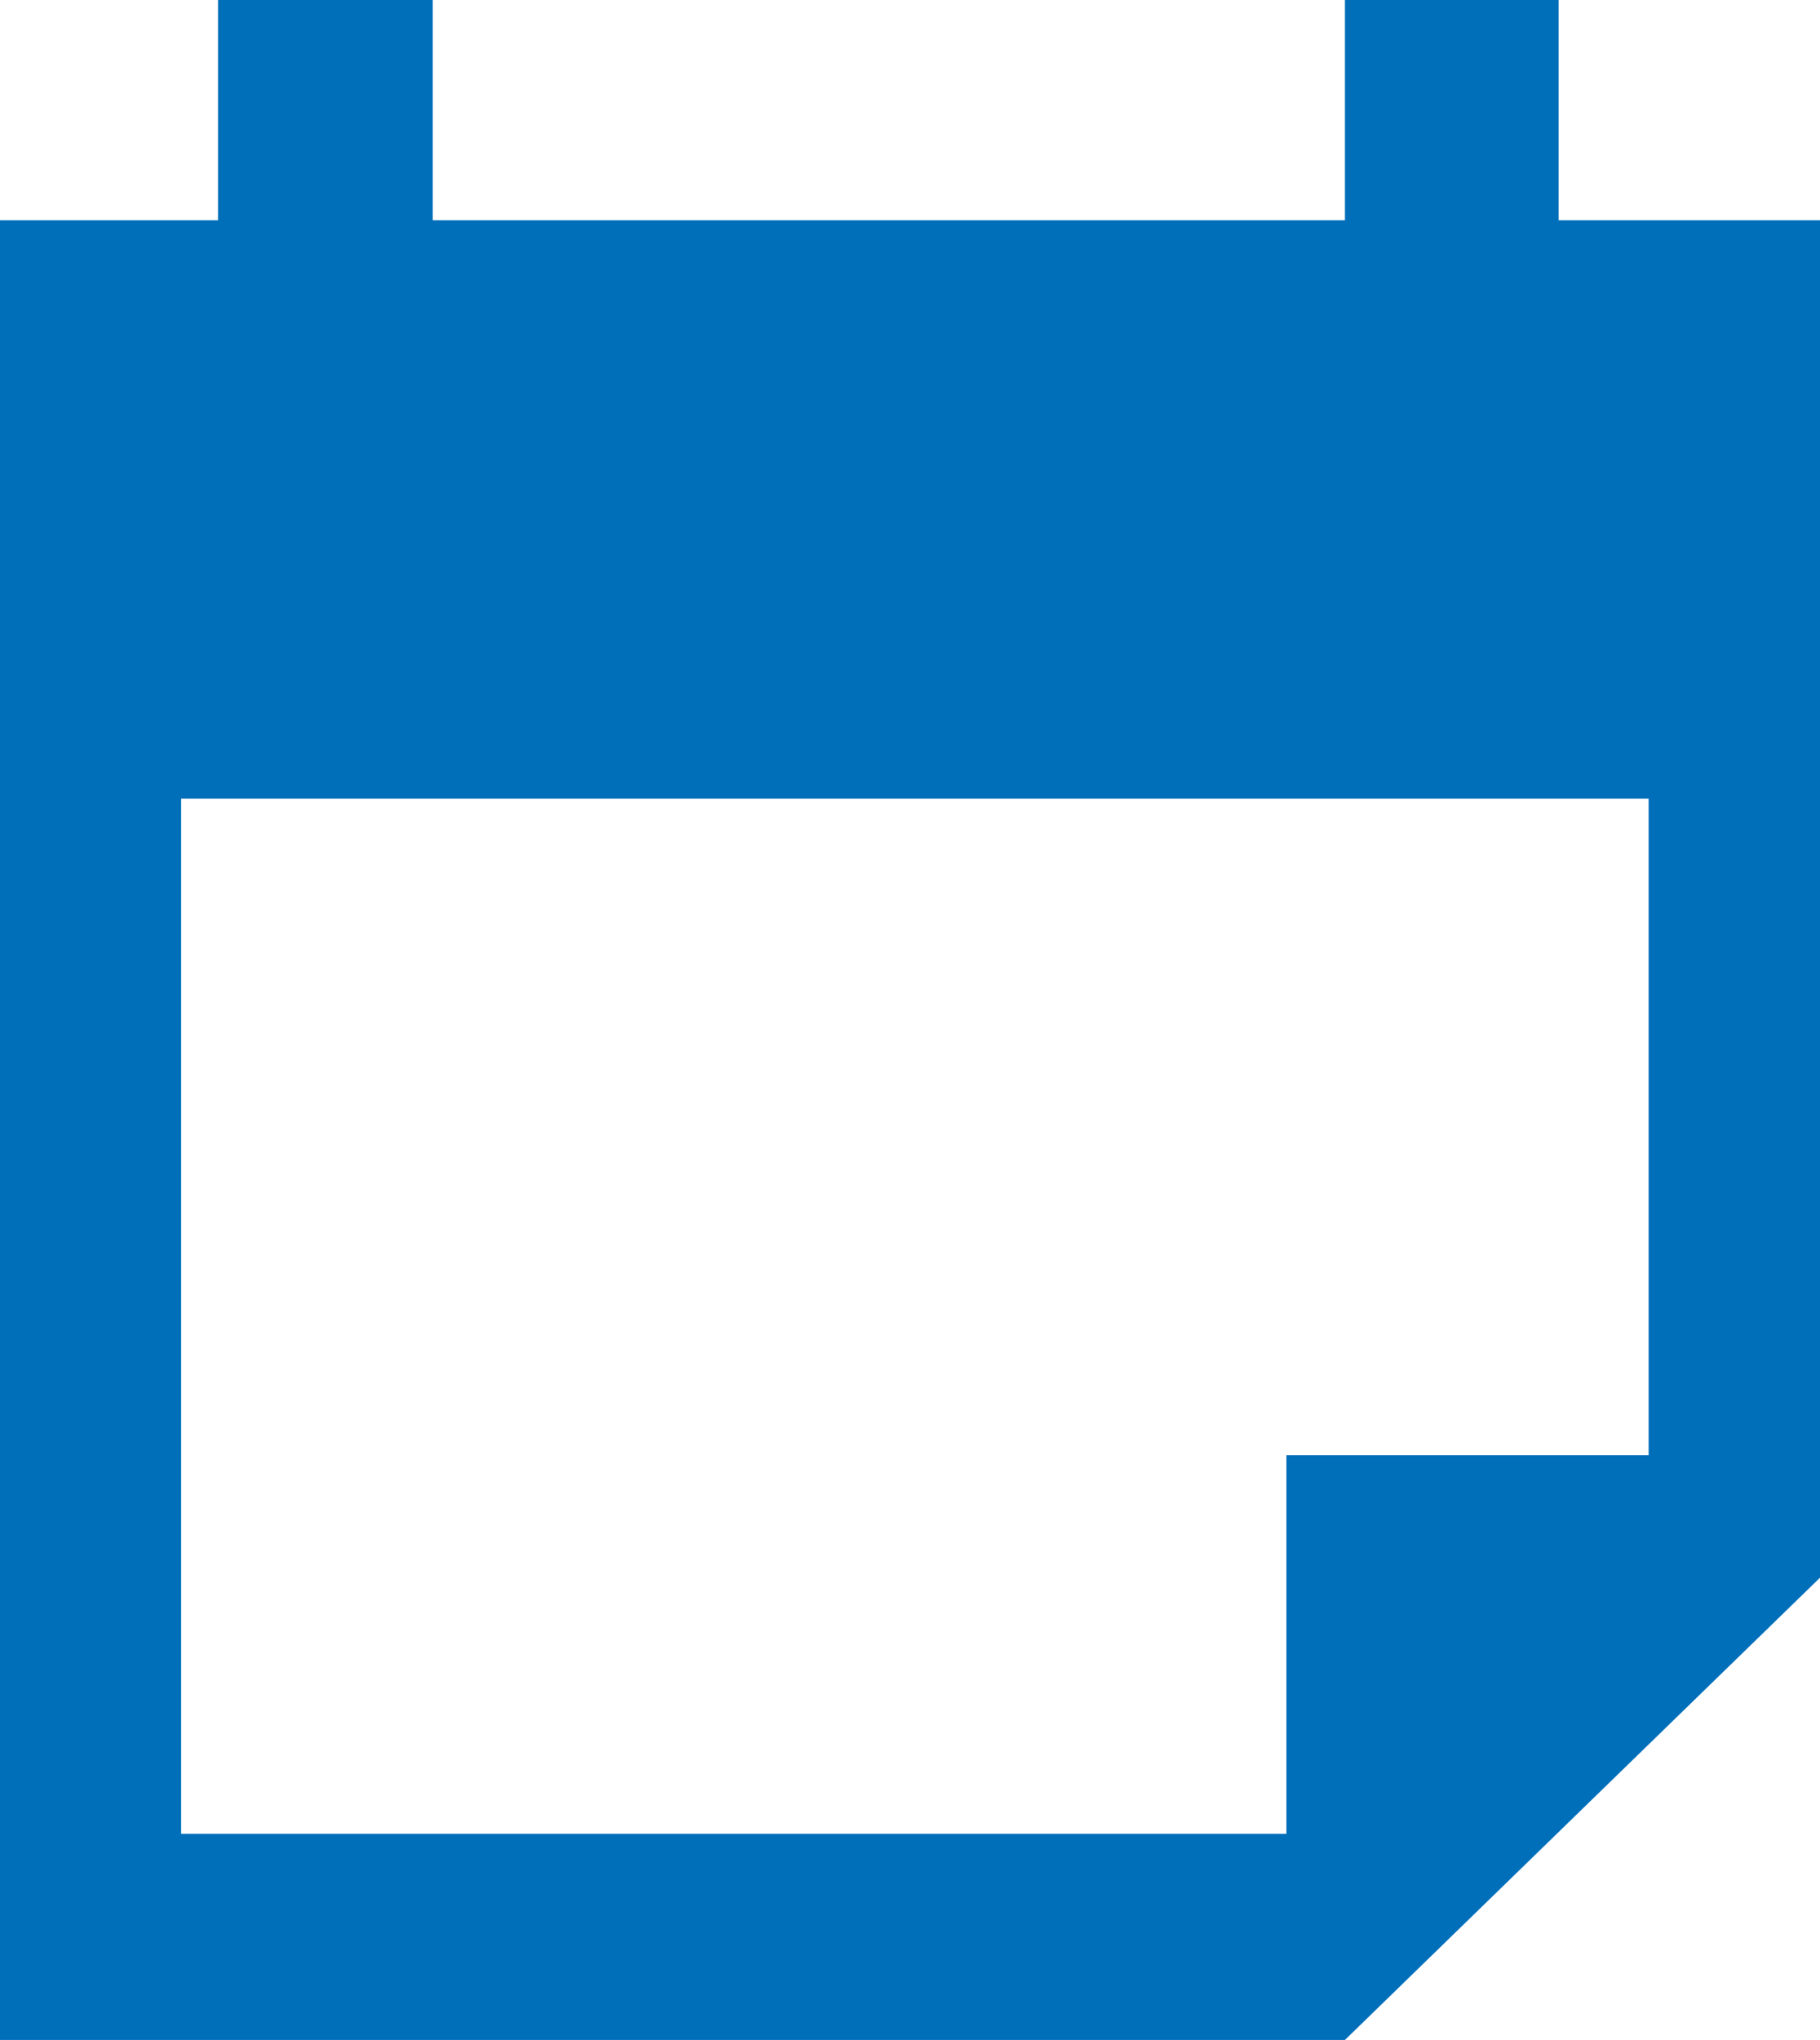
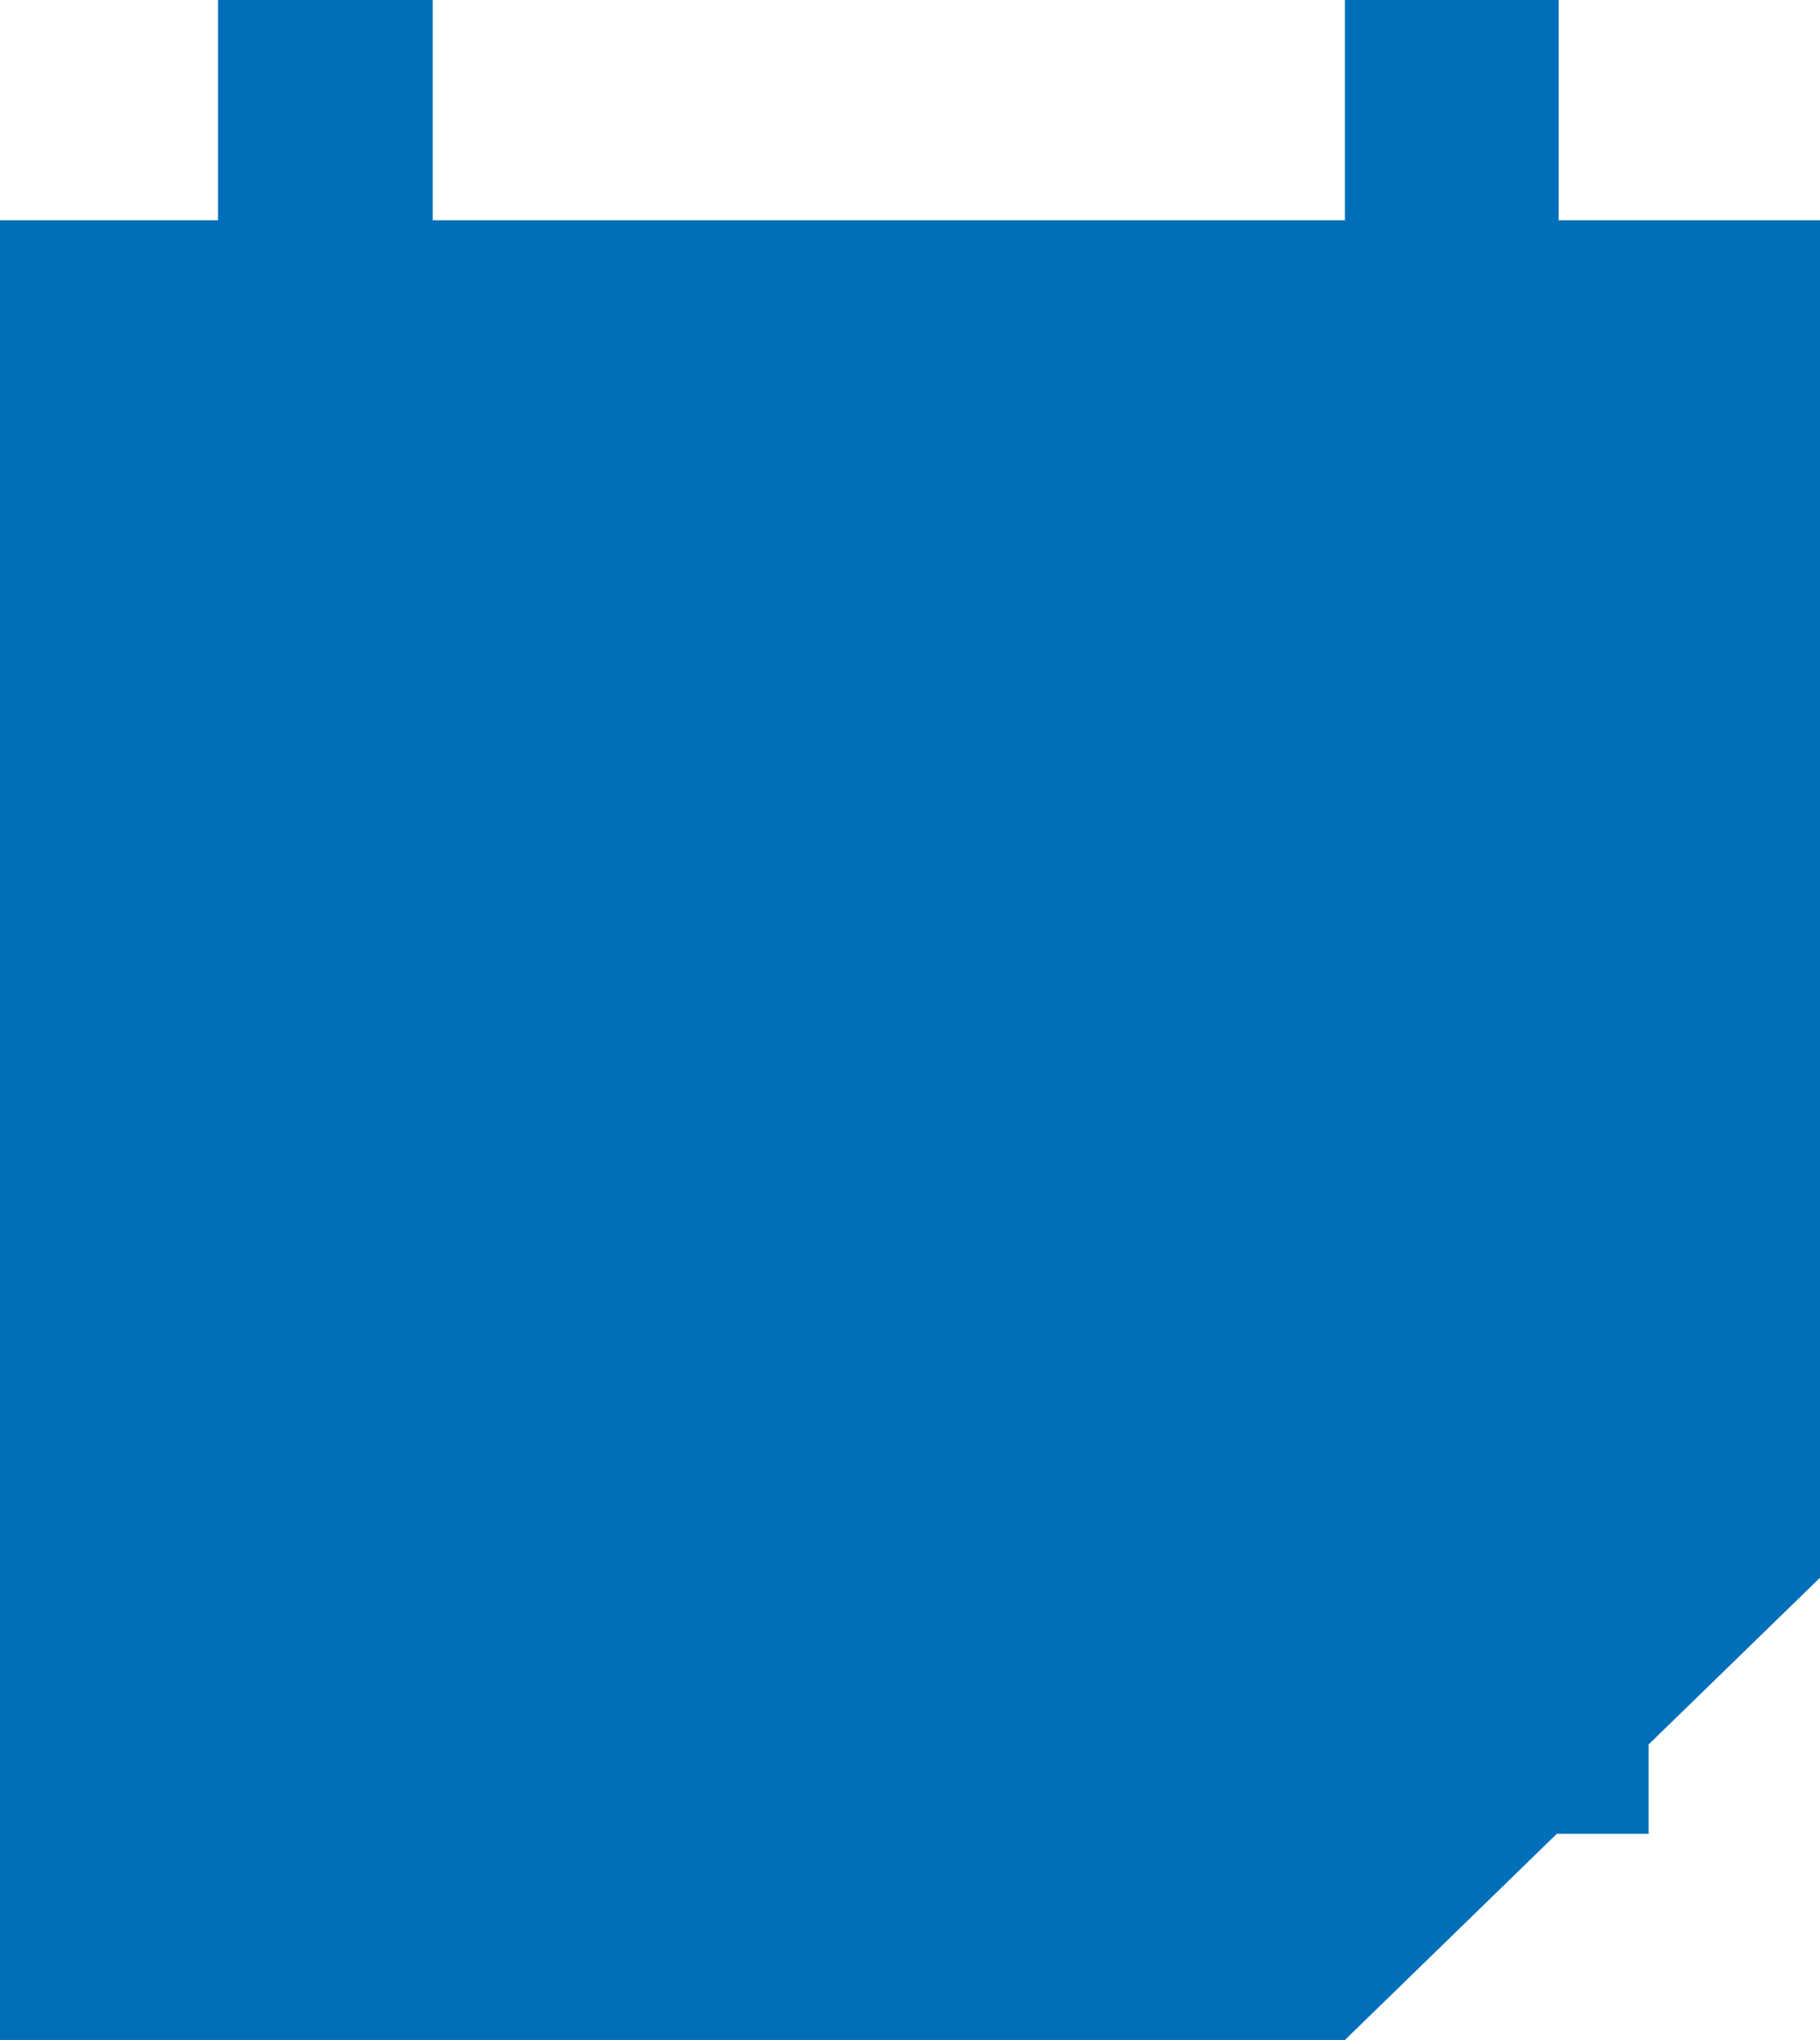
<svg xmlns="http://www.w3.org/2000/svg" version="1.1" id="Layer_1" x="0px" y="0px" viewBox="0 0 167.8 188" style="enable-background:new 0 0 167.8 188;" xml:space="preserve">
  <style type="text/css">
	.st0{fill:#006FBA;}
</style>
-   <path class="st0" d="M143.7,20.3V0H124v20.3H39.9V0H20.1v20.3H0V188h124l43.8-42.6V20.3H143.7z M152,134.1h-33.4V169H16.7V73.6H152  V134.1z" />
+   <path class="st0" d="M143.7,20.3V0H124v20.3H39.9V0H20.1v20.3H0V188h124l43.8-42.6V20.3H143.7z M152,134.1h-33.4V169H16.7H152  V134.1z" />
</svg>